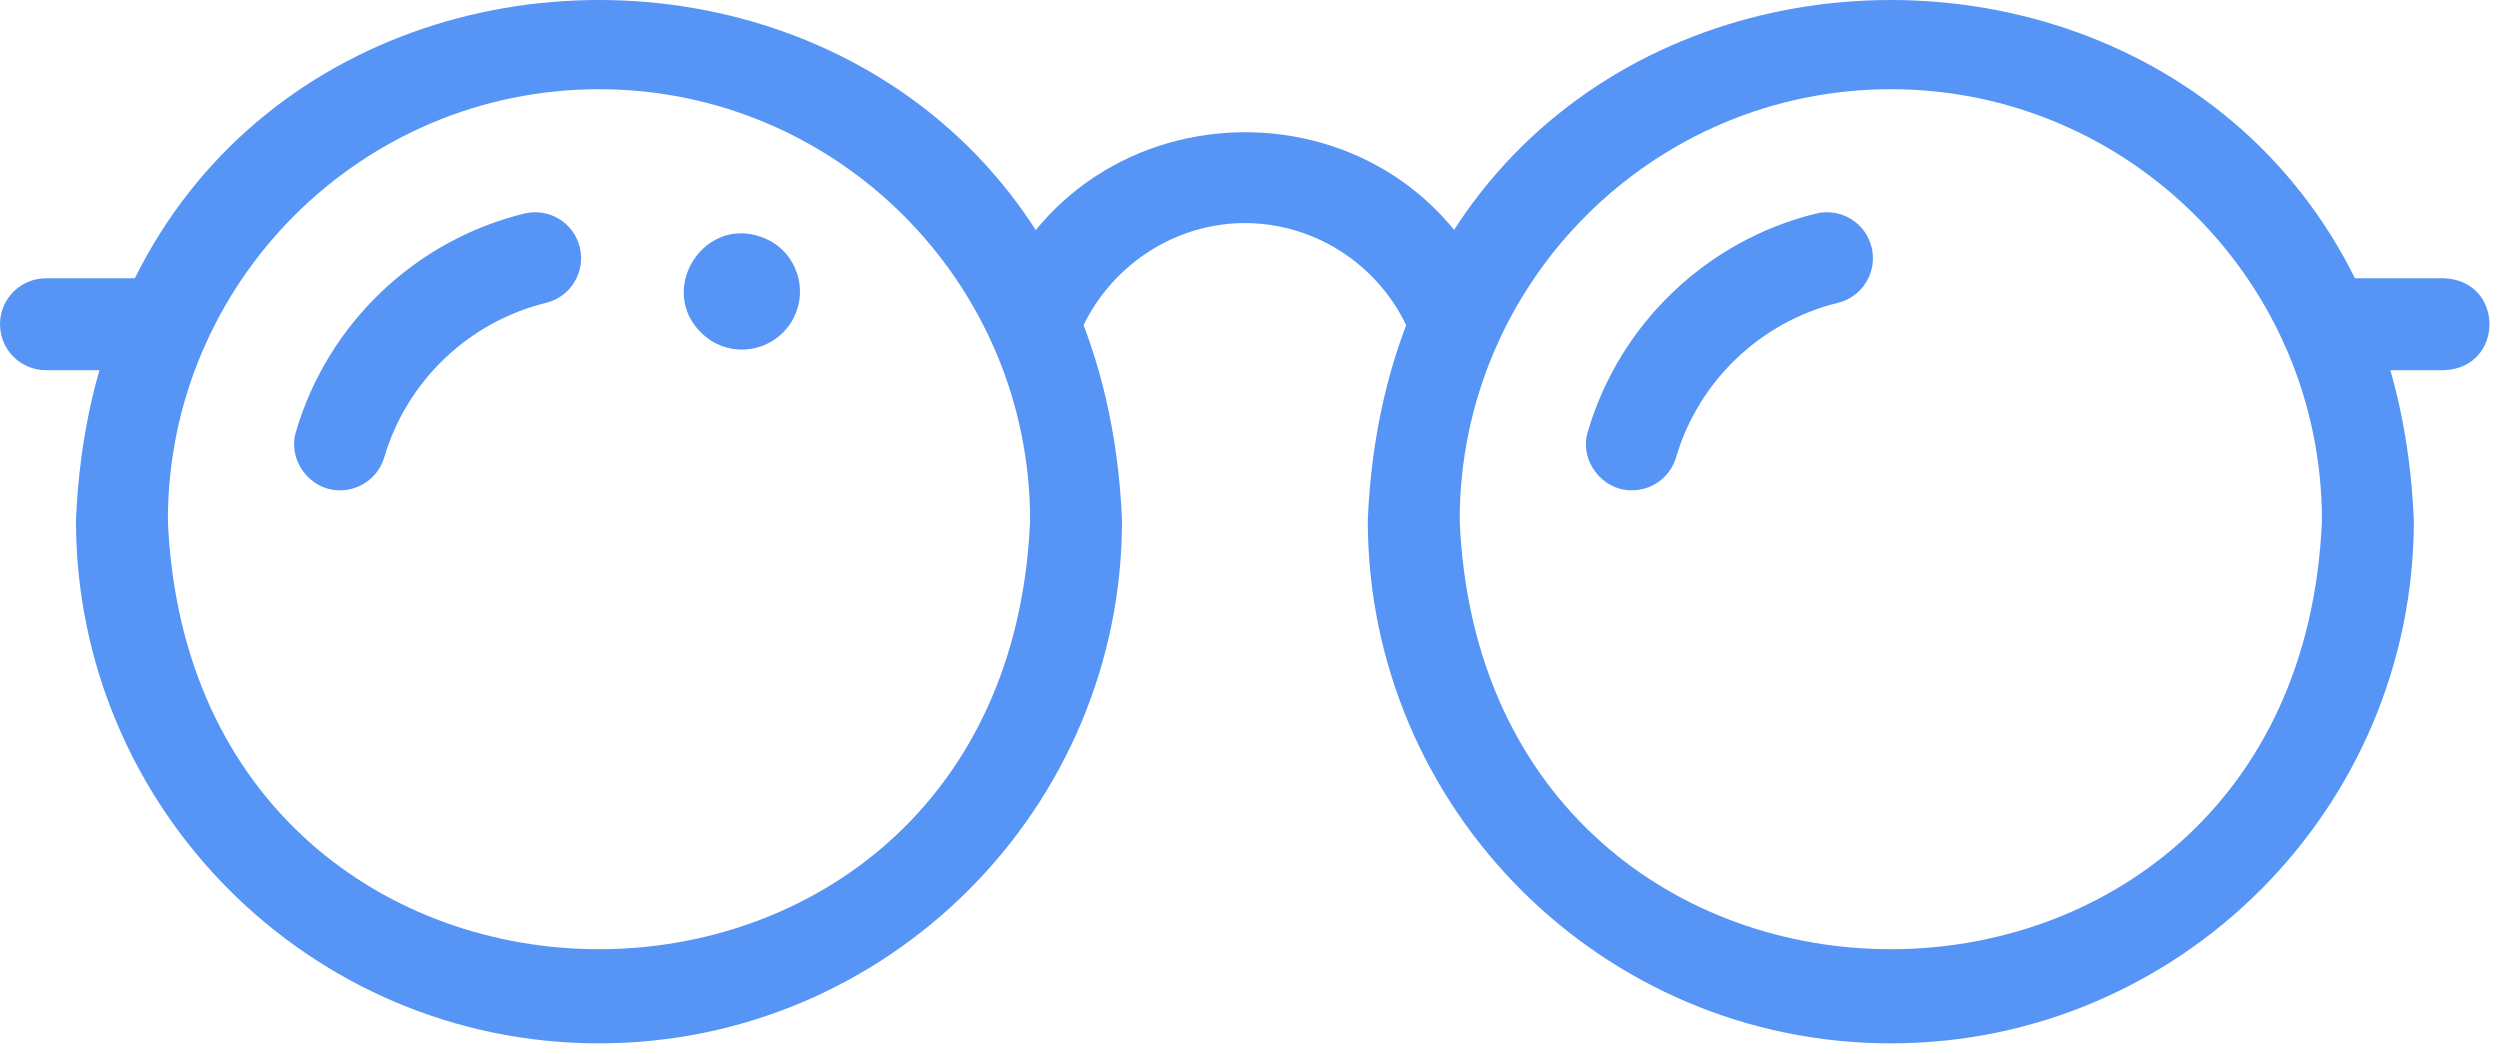
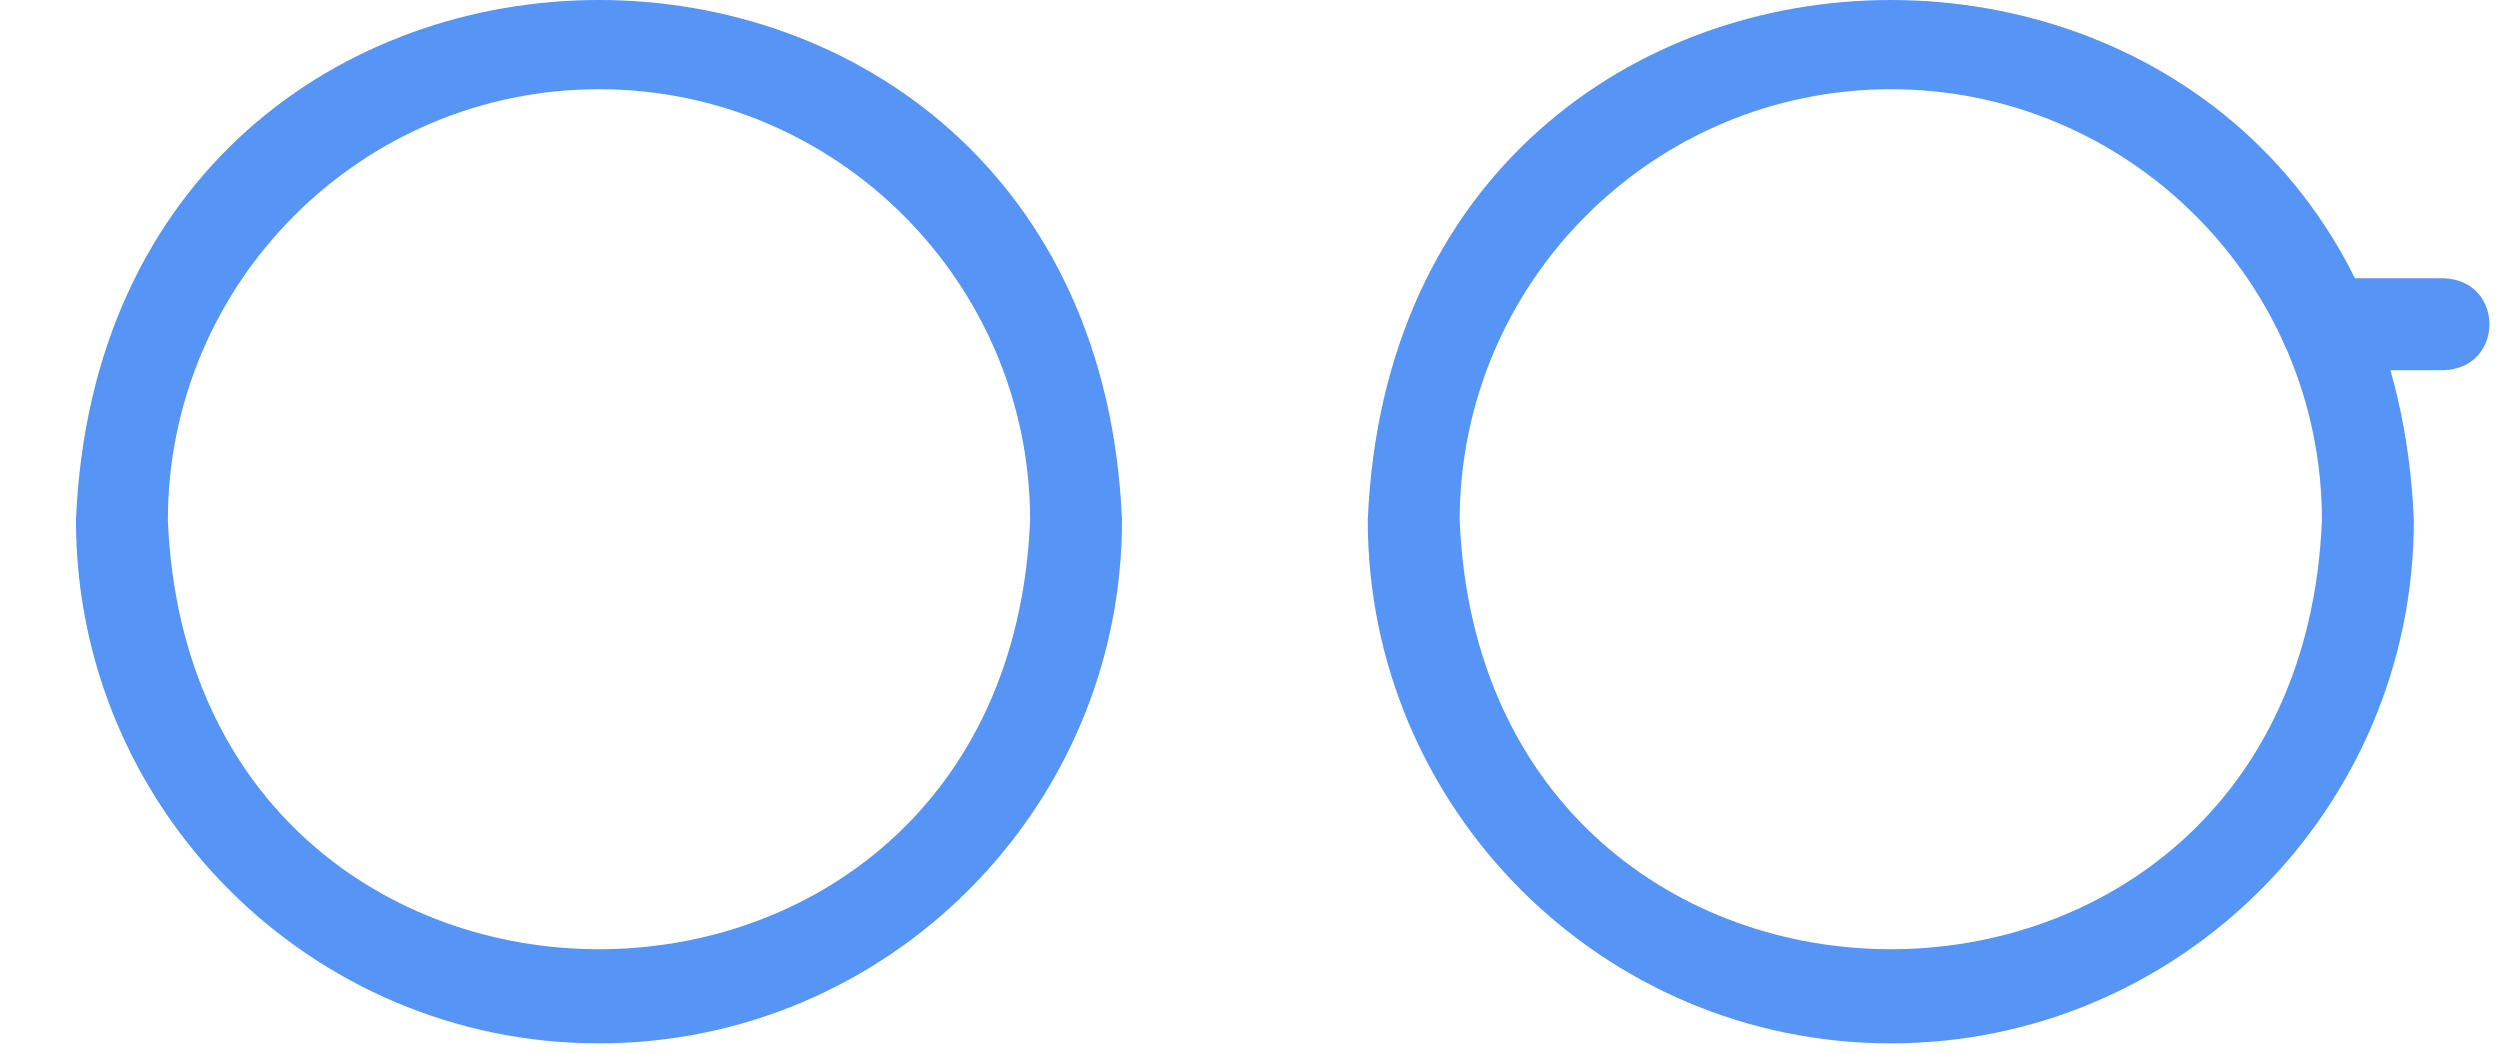
<svg xmlns="http://www.w3.org/2000/svg" width="102" height="43" viewBox="0 0 102 43" fill="none">
  <path d="M24.438 42.569C12.672 42.569 3.099 32.996 3.099 21.229C4.271 -7.081 44.61 -7.072 45.778 21.23C45.778 32.996 36.205 42.569 24.438 42.569V42.569ZM24.438 3.64C14.739 3.64 6.849 11.53 6.849 21.229C7.815 44.565 41.065 44.558 42.028 21.229C42.028 11.53 34.137 3.64 24.438 3.64V3.64Z" fill="#5694F6" />
  <path d="M77.145 42.569C65.378 42.569 55.805 32.996 55.805 21.229C56.977 -7.08 97.317 -7.072 98.485 21.23C98.485 32.996 88.912 42.569 77.145 42.569ZM77.145 3.64C67.446 3.64 59.555 11.53 59.555 21.229C60.522 44.565 93.772 44.558 94.735 21.229C94.735 11.53 86.844 3.64 77.145 3.64Z" fill="#5694F6" />
-   <path d="M42.188 15.104C40.913 15.126 39.956 13.766 40.432 12.572C44.075 3.018 57.517 2.988 61.151 12.571C61.514 13.54 61.023 14.621 60.053 14.985C59.084 15.348 58.003 14.856 57.639 13.887C56.544 10.963 53.738 9.045 50.643 9.103C47.684 9.163 44.992 11.085 43.944 13.886C43.662 14.639 42.947 15.104 42.188 15.104V15.104Z" fill="#5694F6" />
  <path d="M99.709 15.104H94.894C93.859 15.104 93.019 14.264 93.019 13.229C93.019 12.193 93.859 11.354 94.894 11.354H99.709C102.189 11.439 102.191 15.018 99.709 15.104Z" fill="#5694F6" />
-   <path d="M6.689 15.104H1.875C0.839 15.104 0 14.264 0 13.229C0 12.193 0.839 11.354 1.875 11.354H6.689C9.17 11.439 9.172 15.018 6.689 15.104Z" fill="#5694F6" />
-   <path d="M32.28 13.15C31.587 14.259 30.125 14.597 29.016 13.904C26.417 12.133 28.796 8.327 31.526 9.886C32.635 10.579 32.973 12.041 32.28 13.15Z" fill="#5694F6" />
-   <path d="M13.88 20.004C12.654 20.021 11.712 18.776 12.08 17.599C13.373 13.207 16.94 9.802 21.388 8.714C22.394 8.467 23.409 9.083 23.655 10.089C23.901 11.095 23.285 12.11 22.279 12.356C19.124 13.128 16.595 15.543 15.678 18.658C15.437 19.475 14.69 20.004 13.88 20.004V20.004Z" fill="#5694F6" />
-   <path d="M66.586 20.004C65.36 20.021 64.419 18.776 64.787 17.599C66.08 13.207 69.646 9.802 74.095 8.714C75.101 8.467 76.116 9.083 76.362 10.089C76.608 11.095 75.992 12.11 74.986 12.356C71.831 13.128 69.301 15.543 68.384 18.658C68.144 19.475 67.396 20.004 66.586 20.004Z" fill="#5694F6" />
</svg>